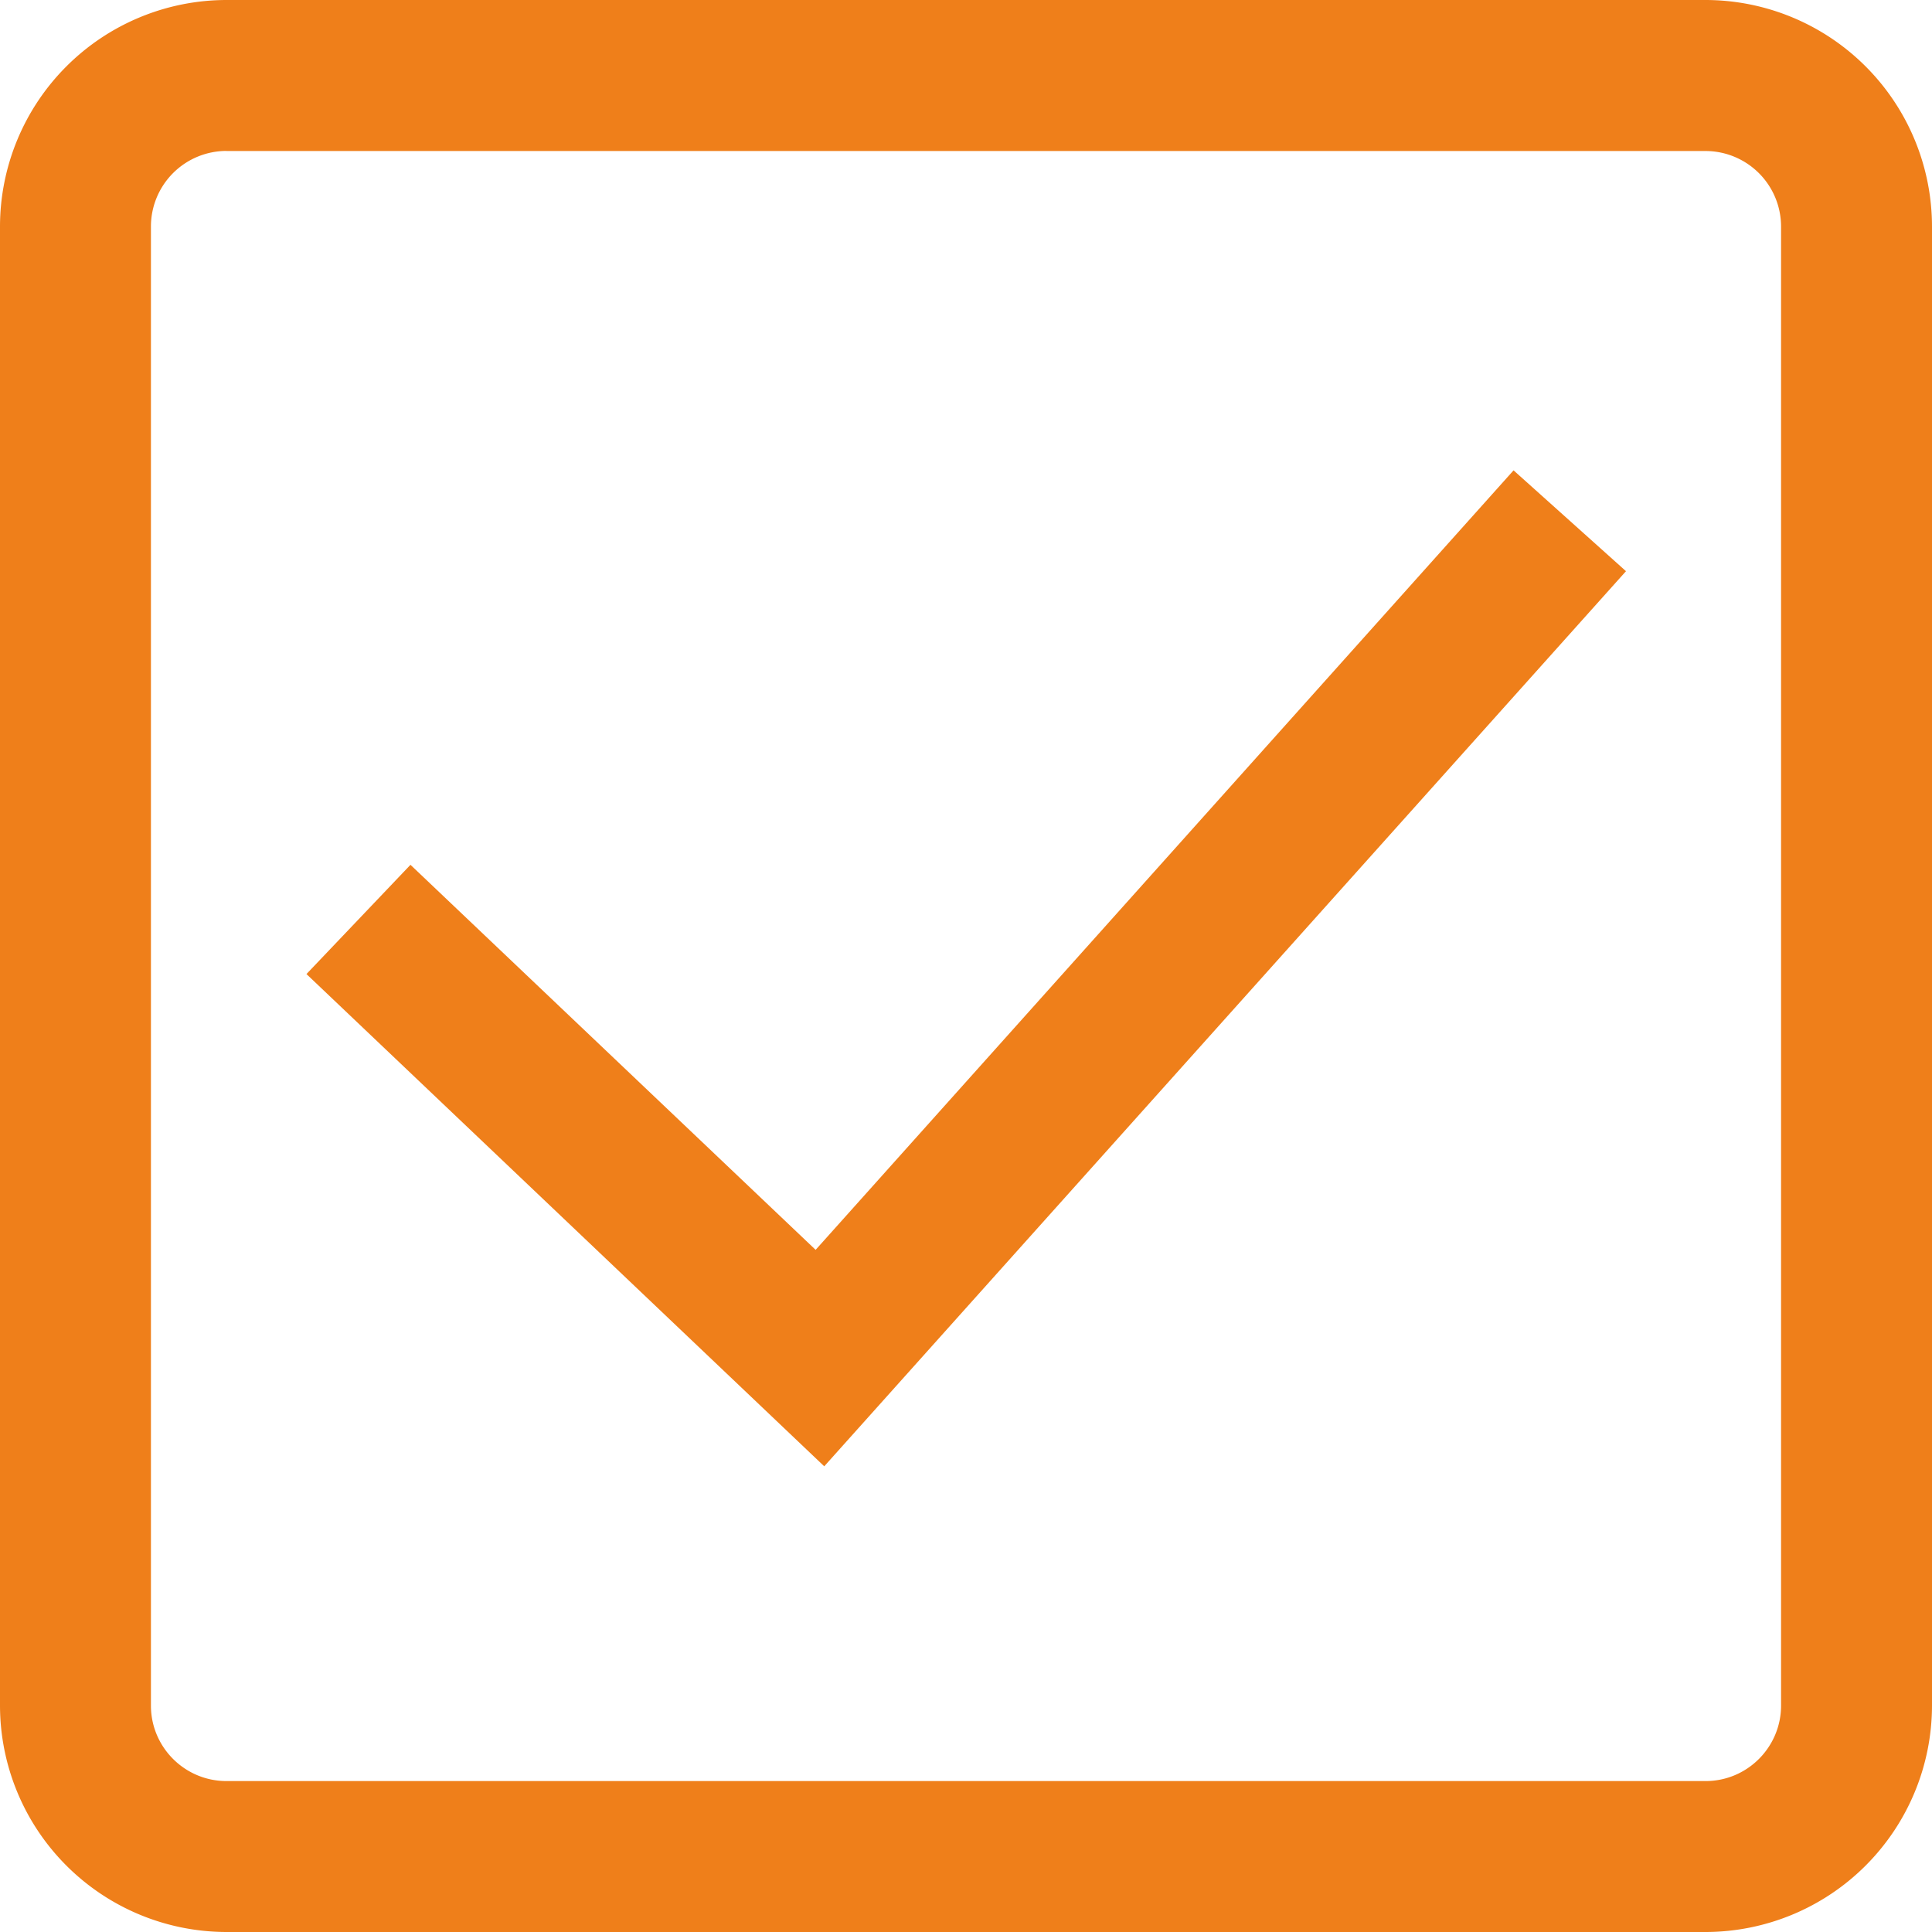
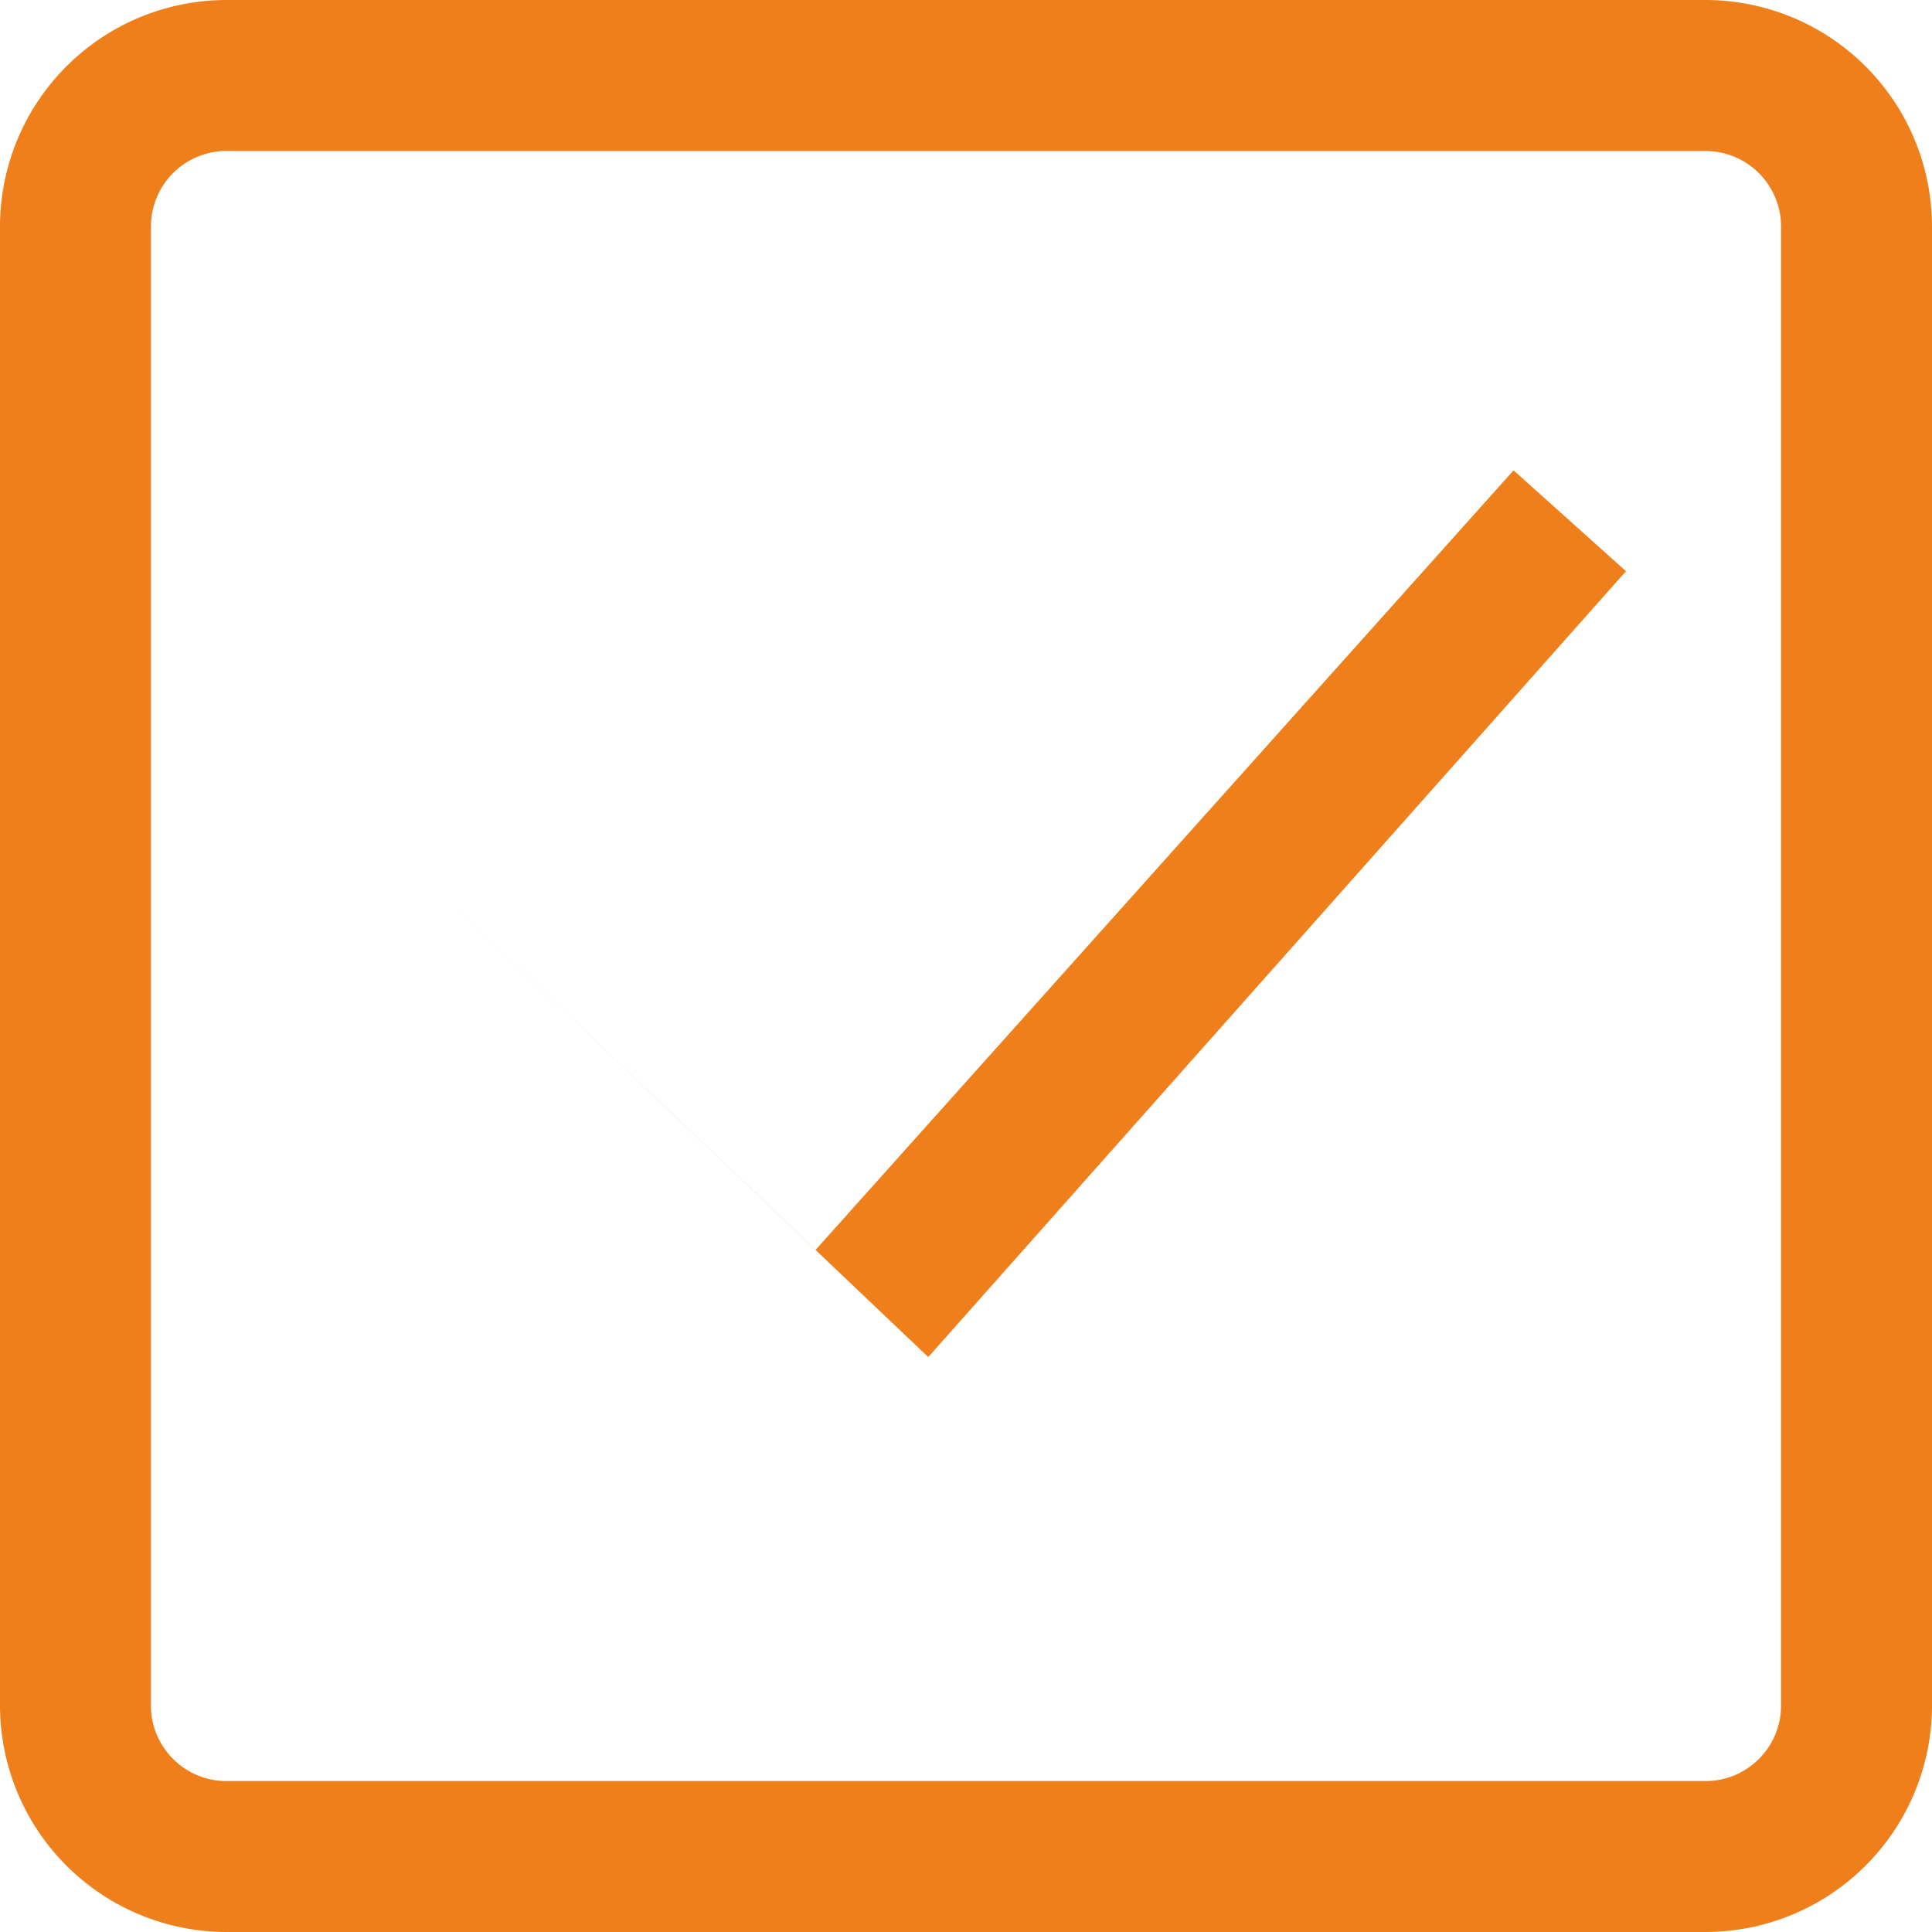
<svg xmlns="http://www.w3.org/2000/svg" width="24" height="24" fill="none">
-   <path d="M21.188 24H2.813A2.816 2.816 0 010 21.187V2.813A2.816 2.816 0 012.813 0h18.375A2.816 2.816 0 0124 2.813v18.375A2.816 2.816 0 0121.187 24zM2.813 1.875a.939.939 0 00-.938.938v18.375c0 .516.42.937.938.937h18.375c.516 0 .937-.42.937-.938V2.813a.939.939 0 00-.938-.937H2.813zm17.385 5.22l-1.396-1.252-8.67 9.683-5.033-4.783L3.807 12.1l6.432 6.115L20.2 7.094z" fill="#EF7F1A" />
+   <path d="M21.188 24H2.813A2.816 2.816 0 010 21.187V2.813A2.816 2.816 0 012.813 0h18.375A2.816 2.816 0 0124 2.813v18.375A2.816 2.816 0 0121.187 24zM2.813 1.875a.939.939 0 00-.938.938v18.375c0 .516.42.937.938.937h18.375c.516 0 .937-.42.937-.938V2.813a.939.939 0 00-.938-.937H2.813zm17.385 5.22l-1.396-1.252-8.67 9.683-5.033-4.783l6.432 6.115L20.2 7.094z" fill="#EF7F1A" />
</svg>